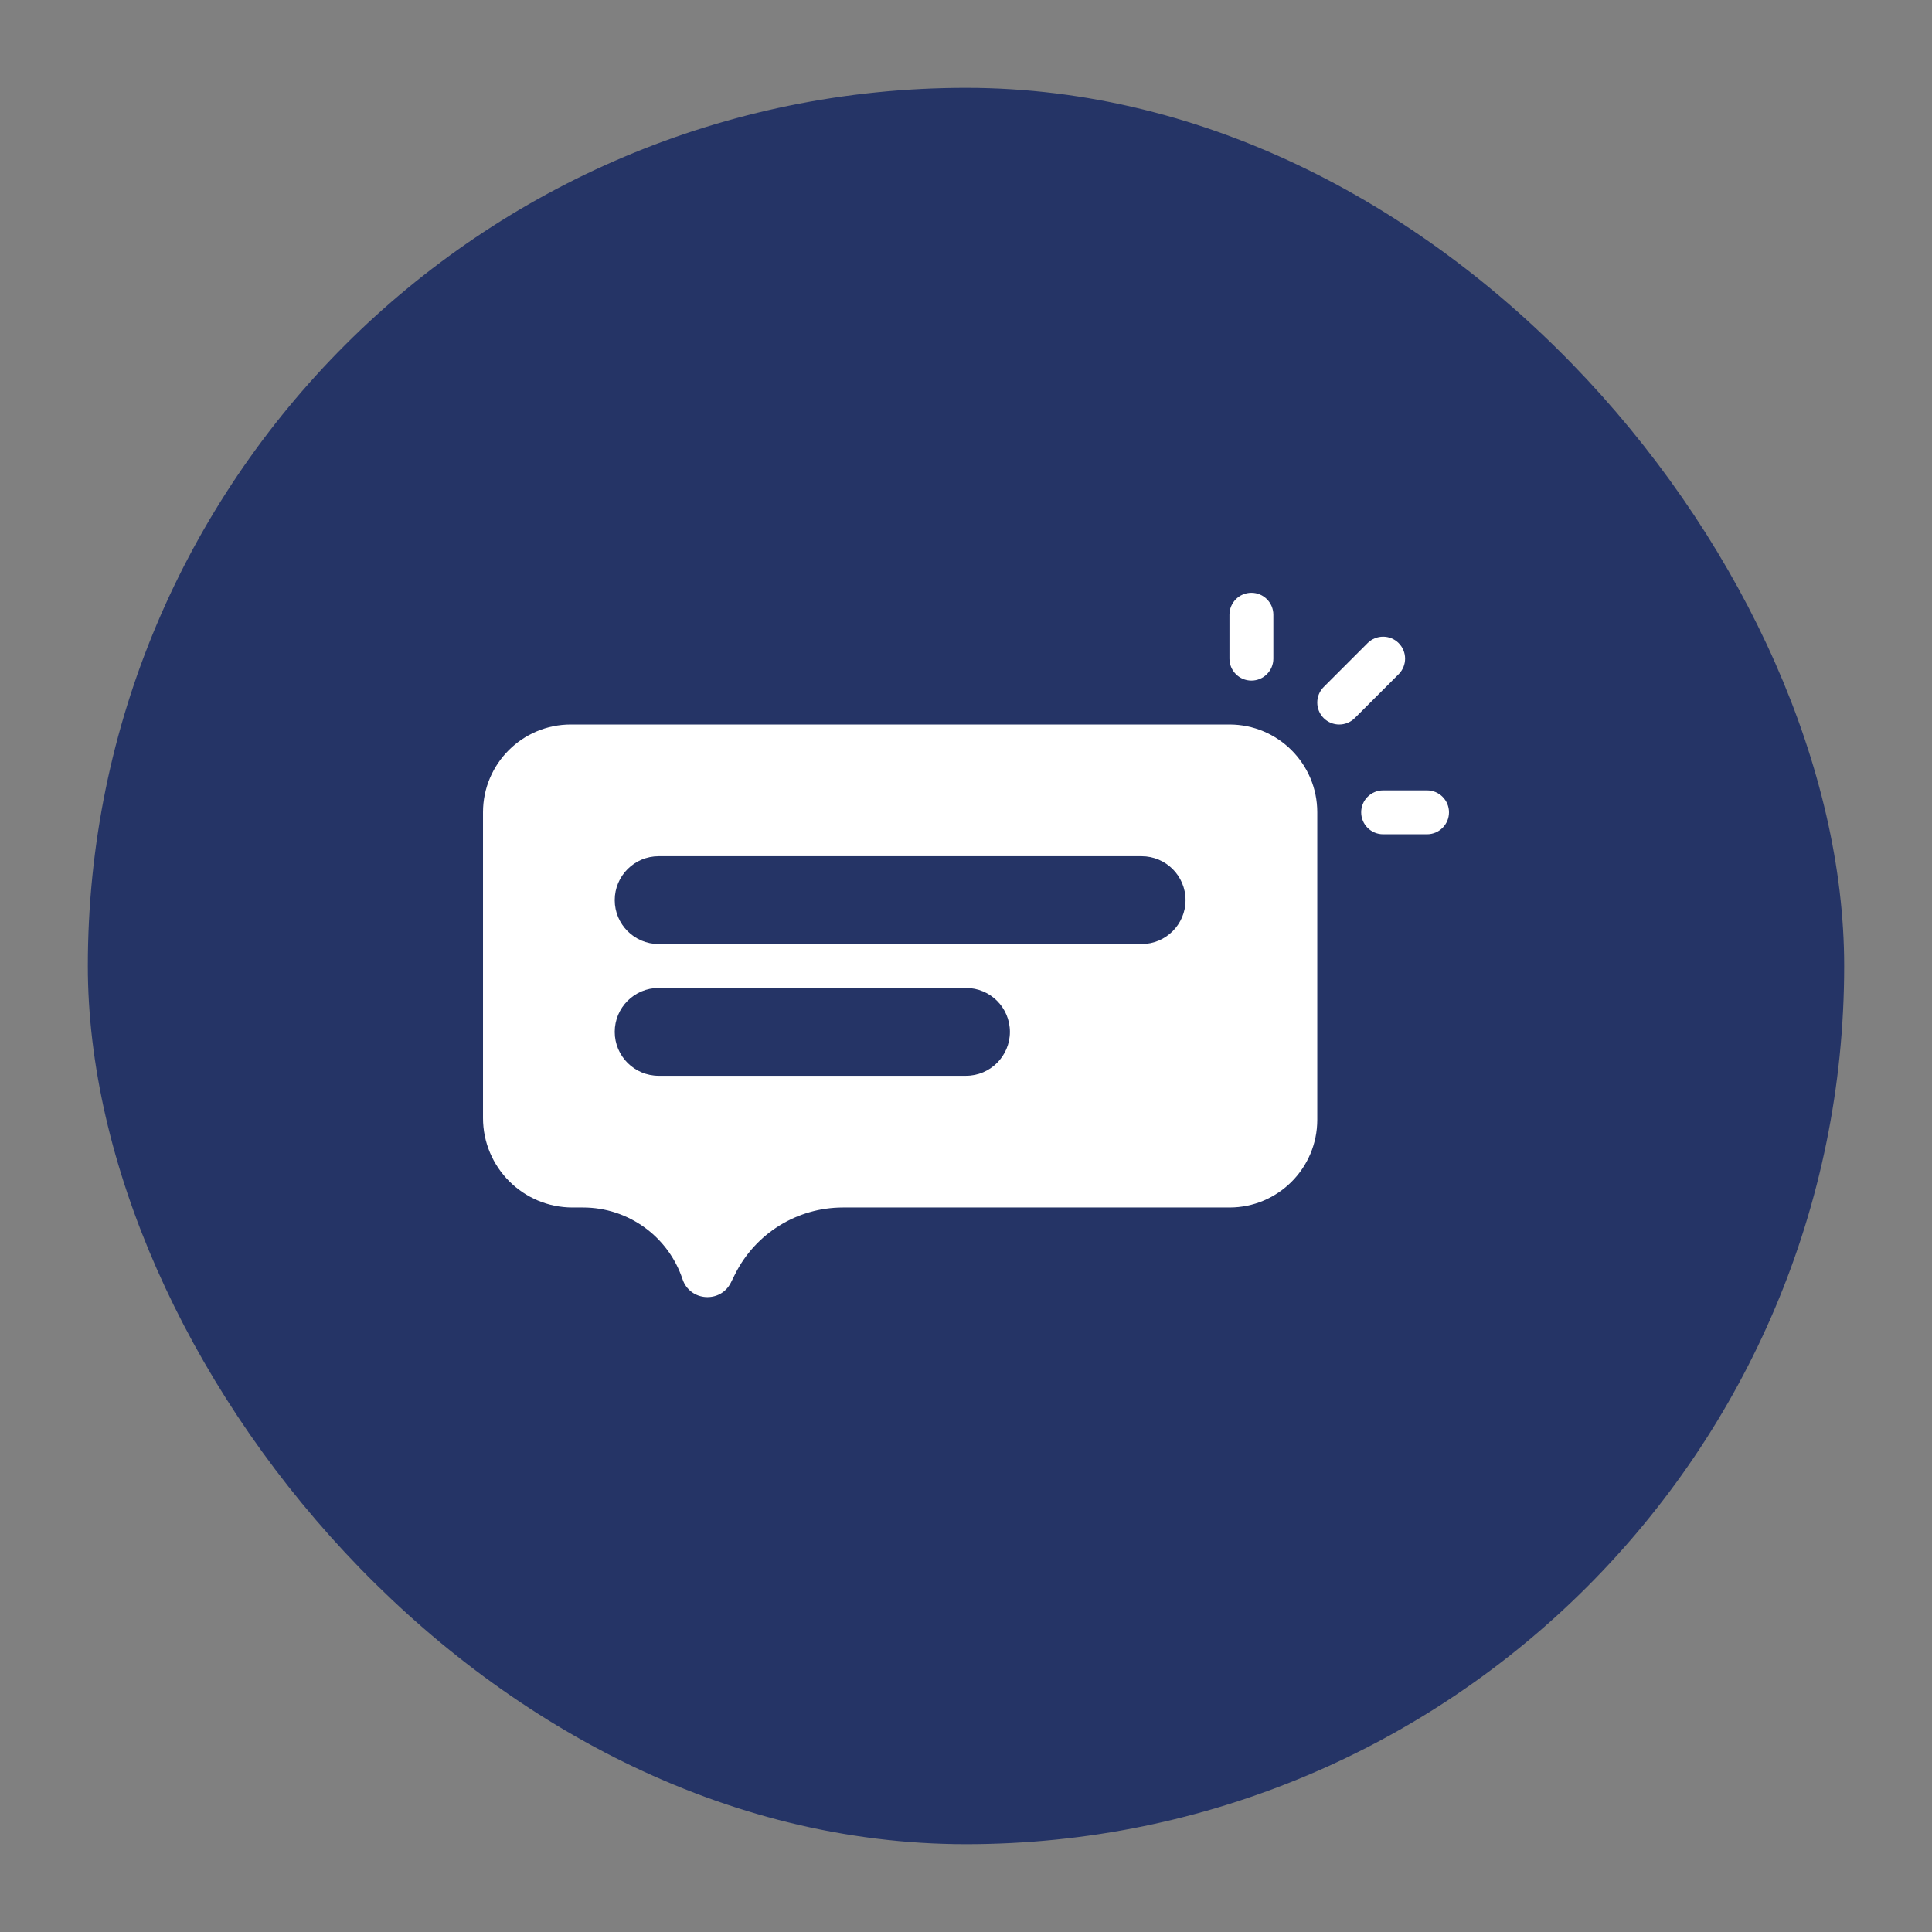
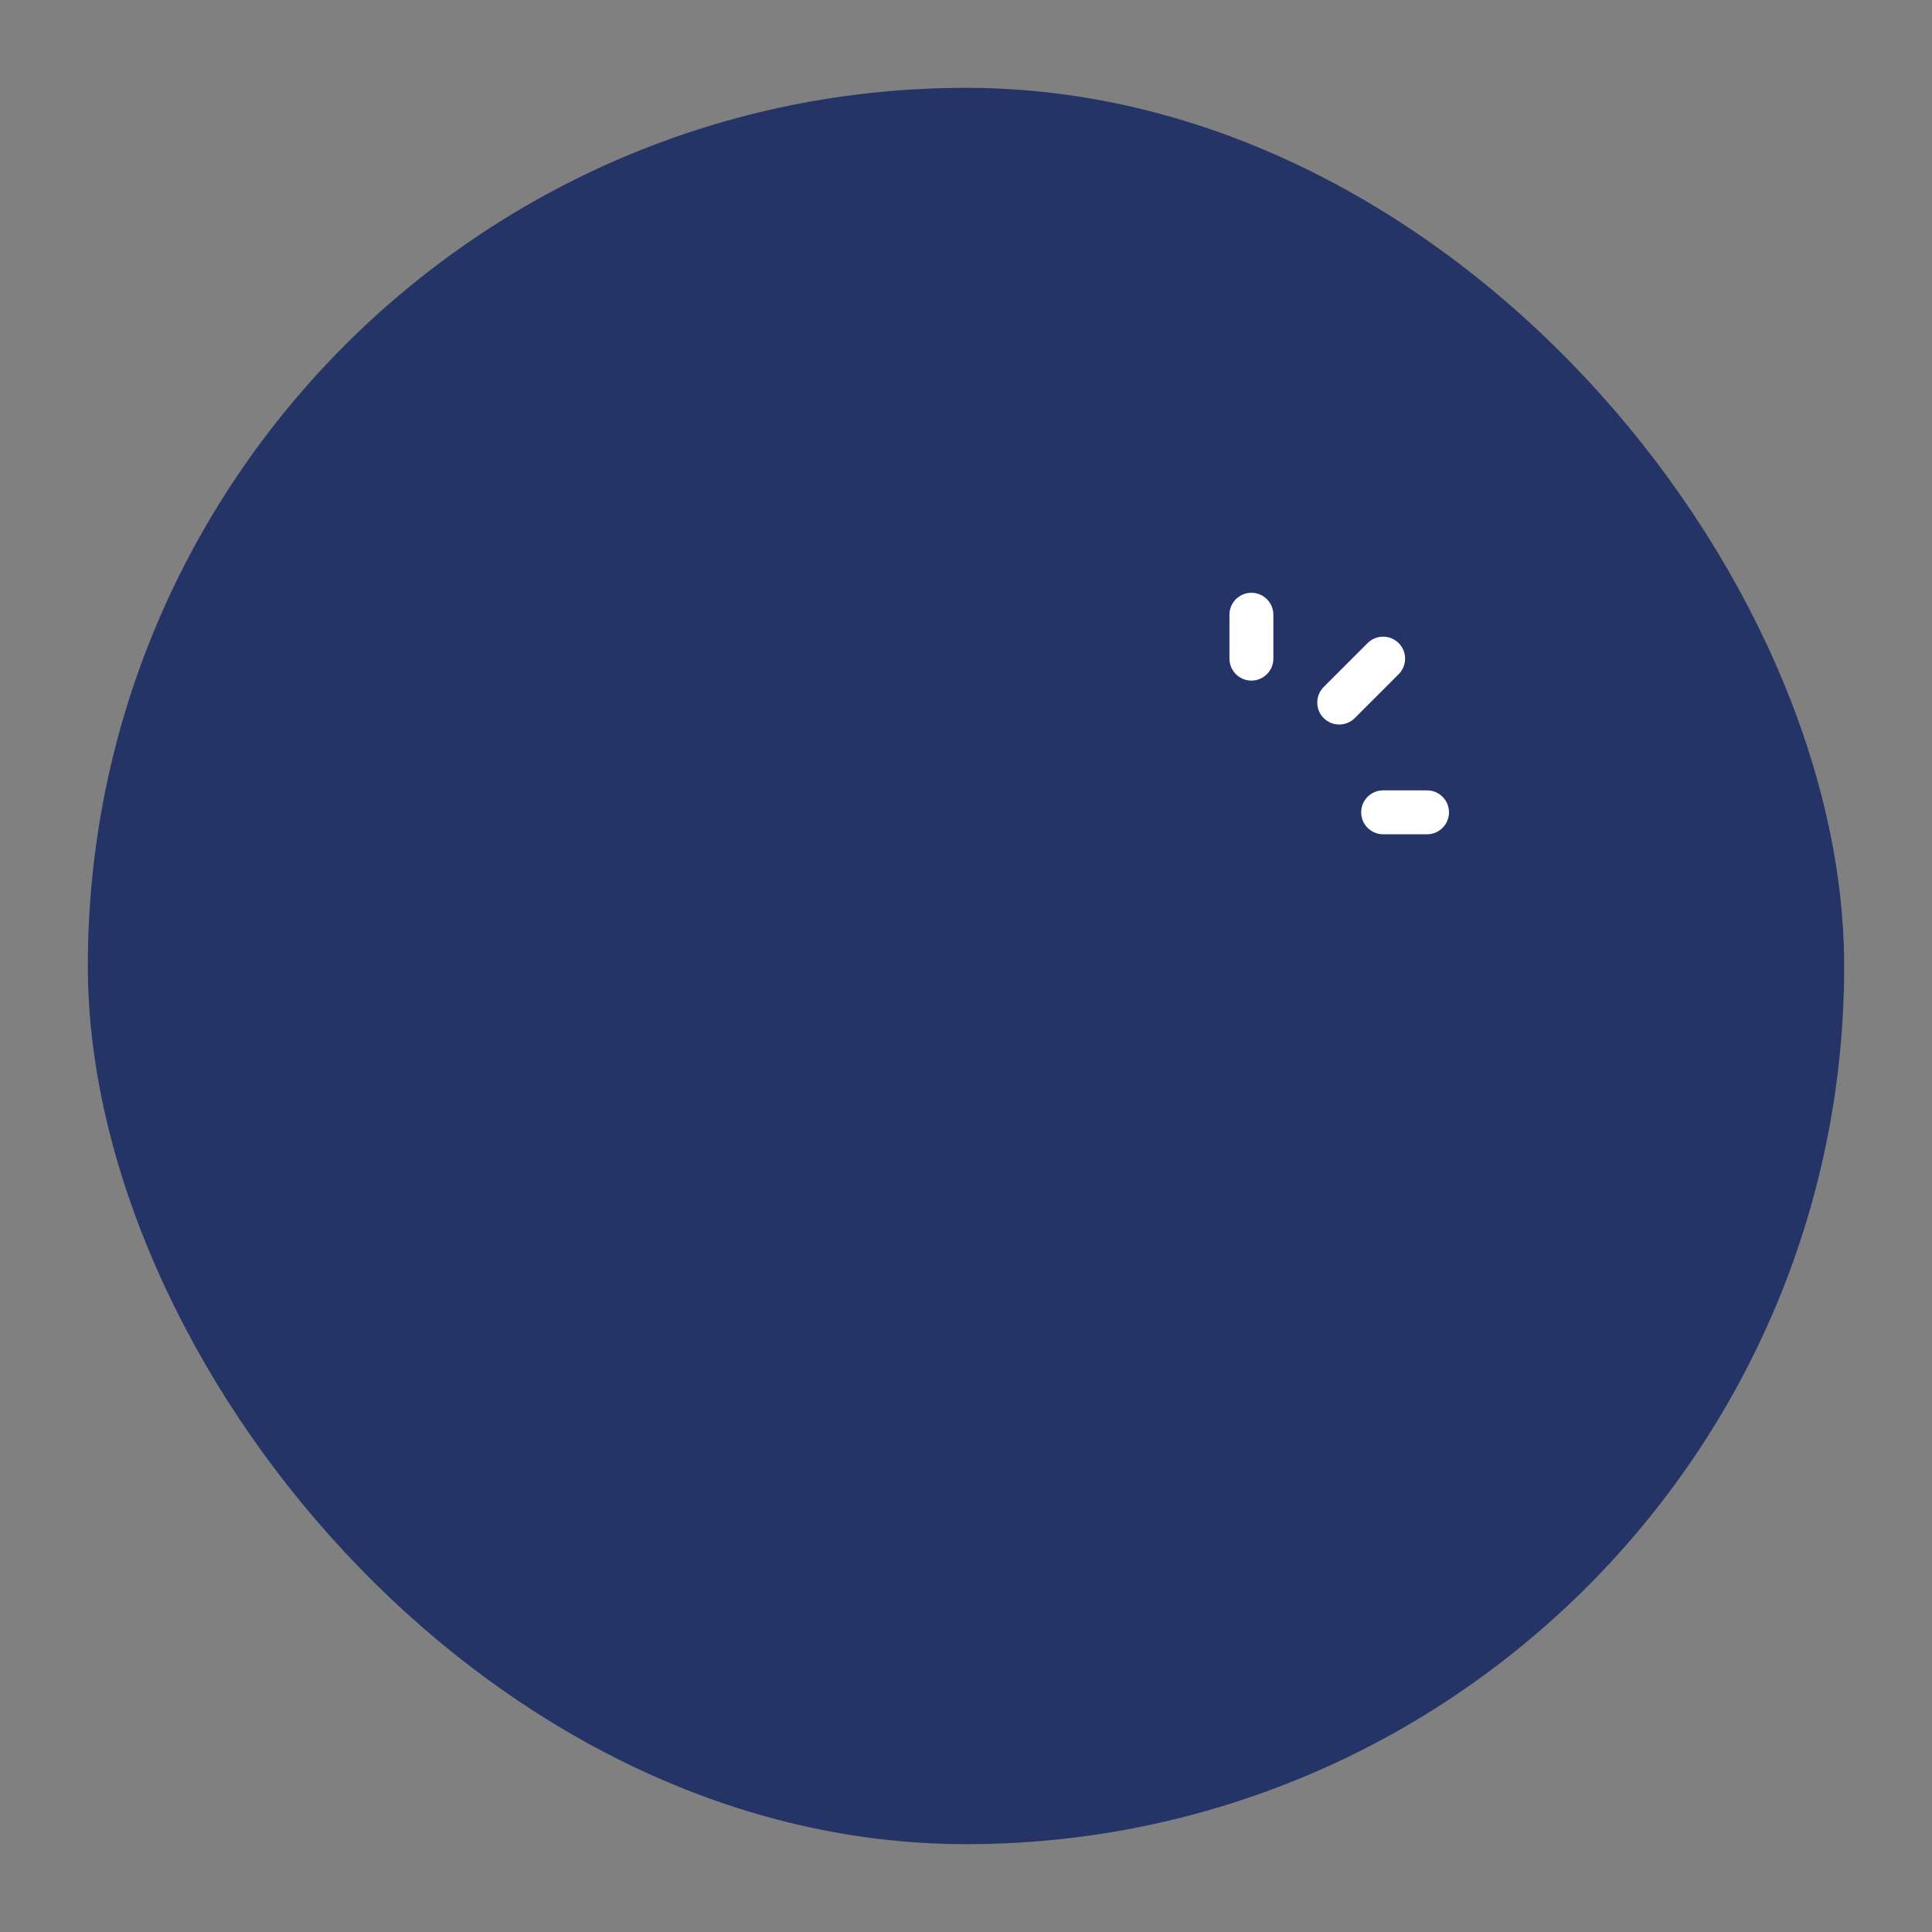
<svg xmlns="http://www.w3.org/2000/svg" version="1.1" width="1000" height="1000" viewBox="0 0 1000 1000" xml:space="preserve">
  <rect x="0" y="0" width="1000" height="1000" fill="#808080" stroke="none" />
  <desc>Created with Fabric.js 3.5.0</desc>
  <defs> </defs>
-   <rect x="0" y="0" width="100%" height="100%" fill="rgba(255,255,255,0)" />
  <g transform="matrix(22.727 0 0 22.727 500 500)" id="441600">
    <g style="" vector-effect="non-scaling-stroke">
      <g transform="matrix(1 0 0 1 0 0)">
        <rect style="stroke: none; stroke-width: 1; stroke-dasharray: none; stroke-linecap: butt; stroke-dashoffset: 0; stroke-linejoin: miter; stroke-miterlimit: 4; is-custom-font: none; font-file-url: none; fill: rgb(37,52,102); fill-rule: nonzero; opacity: 1;" x="-20" y="-20" rx="20" ry="20" width="40" height="40" />
      </g>
      <g transform="matrix(1 0 0 1 -1.5 1.02)">
-         <path style="stroke: none; stroke-width: 1; stroke-dasharray: none; stroke-linecap: butt; stroke-dashoffset: 0; stroke-linejoin: miter; stroke-miterlimit: 4; is-custom-font: none; font-file-url: none; fill: rgb(255,255,255); fill-rule: evenodd; opacity: 1;" transform=" translate(-18.5, -21.02)" d="M 9 16.5 C 9 15.395 9.895 14.5 11 14.5 H 26 C 27.105 14.5 28 15.395 28 16.5 V 23.5 C 28 24.605 27.105 25.5 26 25.5 H 17.197 C 16.157 25.5 15.206 26.088 14.741 27.018 L 14.645 27.211 C 14.407 27.687 13.712 27.637 13.544 27.133 C 13.219 26.158 12.307 25.5 11.279 25.5 H 11.04 C 9.913 25.5 9 24.587 9 23.46 V 16.5 Z M 12 18.5 C 12 17.948 12.448 17.5 13 17.5 H 24 C 24.552 17.5 25 17.948 25 18.5 C 25 19.052 24.552 19.5 24 19.5 H 13 C 12.448 19.5 12 19.052 12 18.5 Z M 13 20.5 C 12.448 20.5 12 20.948 12 21.5 C 12 22.052 12.448 22.5 13 22.5 H 20 C 20.552 22.5 21 22.052 21 21.5 C 21 20.948 20.552 20.5 20 20.5 H 13 Z" stroke-linecap="round" />
-       </g>
+         </g>
      <g transform="matrix(1 0 0 1 8.5 -5.75)">
        <path style="stroke: none; stroke-width: 1; stroke-dasharray: none; stroke-linecap: butt; stroke-dashoffset: 0; stroke-linejoin: miter; stroke-miterlimit: 4; is-custom-font: none; font-file-url: none; fill: rgb(255,255,255); fill-rule: nonzero; opacity: 1;" transform=" translate(-28.5, -14.25)" d="M 28.146 13.646 C 27.951 13.842 27.951 14.158 28.146 14.354 C 28.342 14.549 28.658 14.549 28.854 14.354 L 28.146 13.646 Z M 29.854 13.354 C 30.049 13.158 30.049 12.842 29.854 12.646 C 29.658 12.451 29.342 12.451 29.146 12.646 L 29.854 13.354 Z M 29.5 16 C 29.224 16 29 16.224 29 16.5 C 29 16.776 29.224 17 29.5 17 V 16 Z M 30.5 17 C 30.776 17 31 16.776 31 16.5 C 31 16.224 30.776 16 30.5 16 V 17 Z M 26 13 C 26 13.276 26.224 13.5 26.5 13.5 C 26.776 13.5 27 13.276 27 13 H 26 Z M 27 12 C 27 11.724 26.776 11.5 26.5 11.5 C 26.224 11.5 26 11.724 26 12 H 27 Z M 28.854 14.354 L 29.854 13.354 L 29.146 12.646 L 28.146 13.646 L 28.854 14.354 Z M 29.5 17 H 30.5 V 16 H 29.5 V 17 Z M 27 13 V 12 H 26 V 13 H 27 Z" stroke-linecap="round" />
      </g>
    </g>
  </g>
</svg>